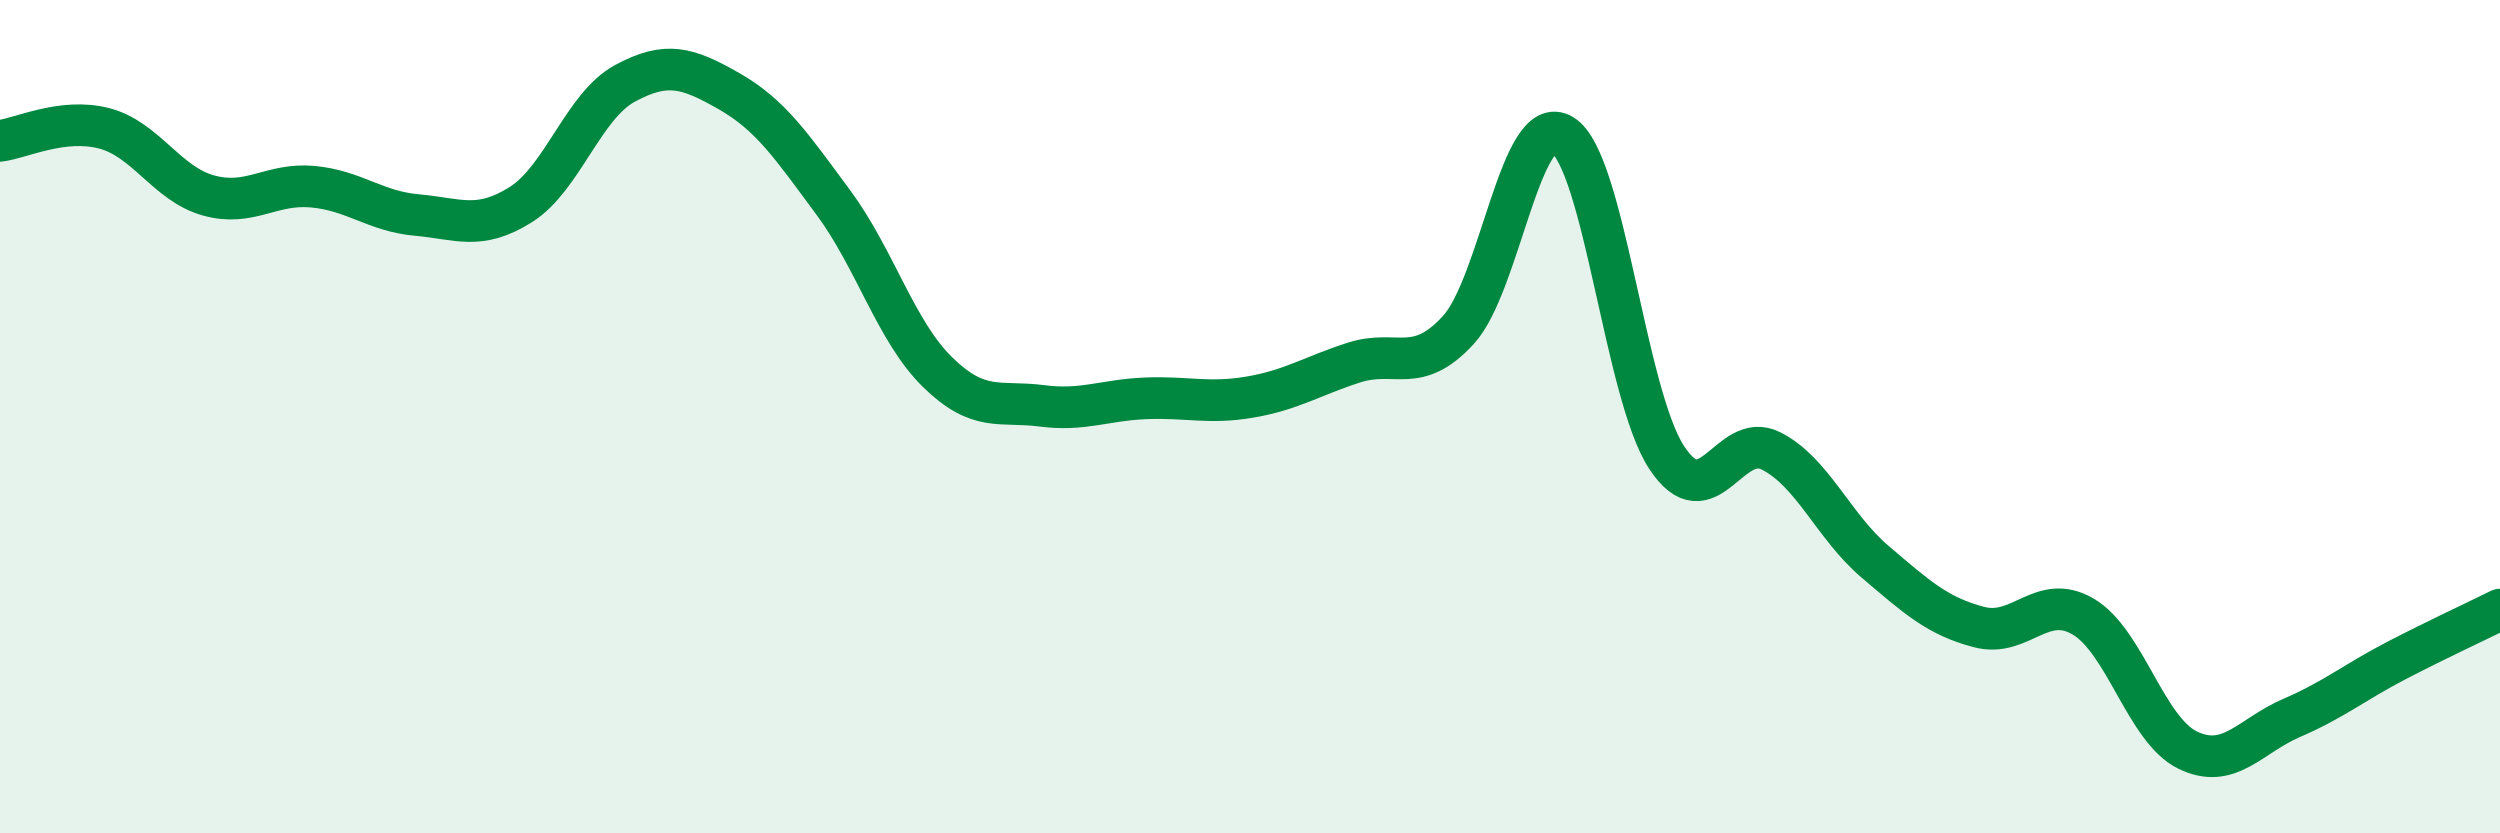
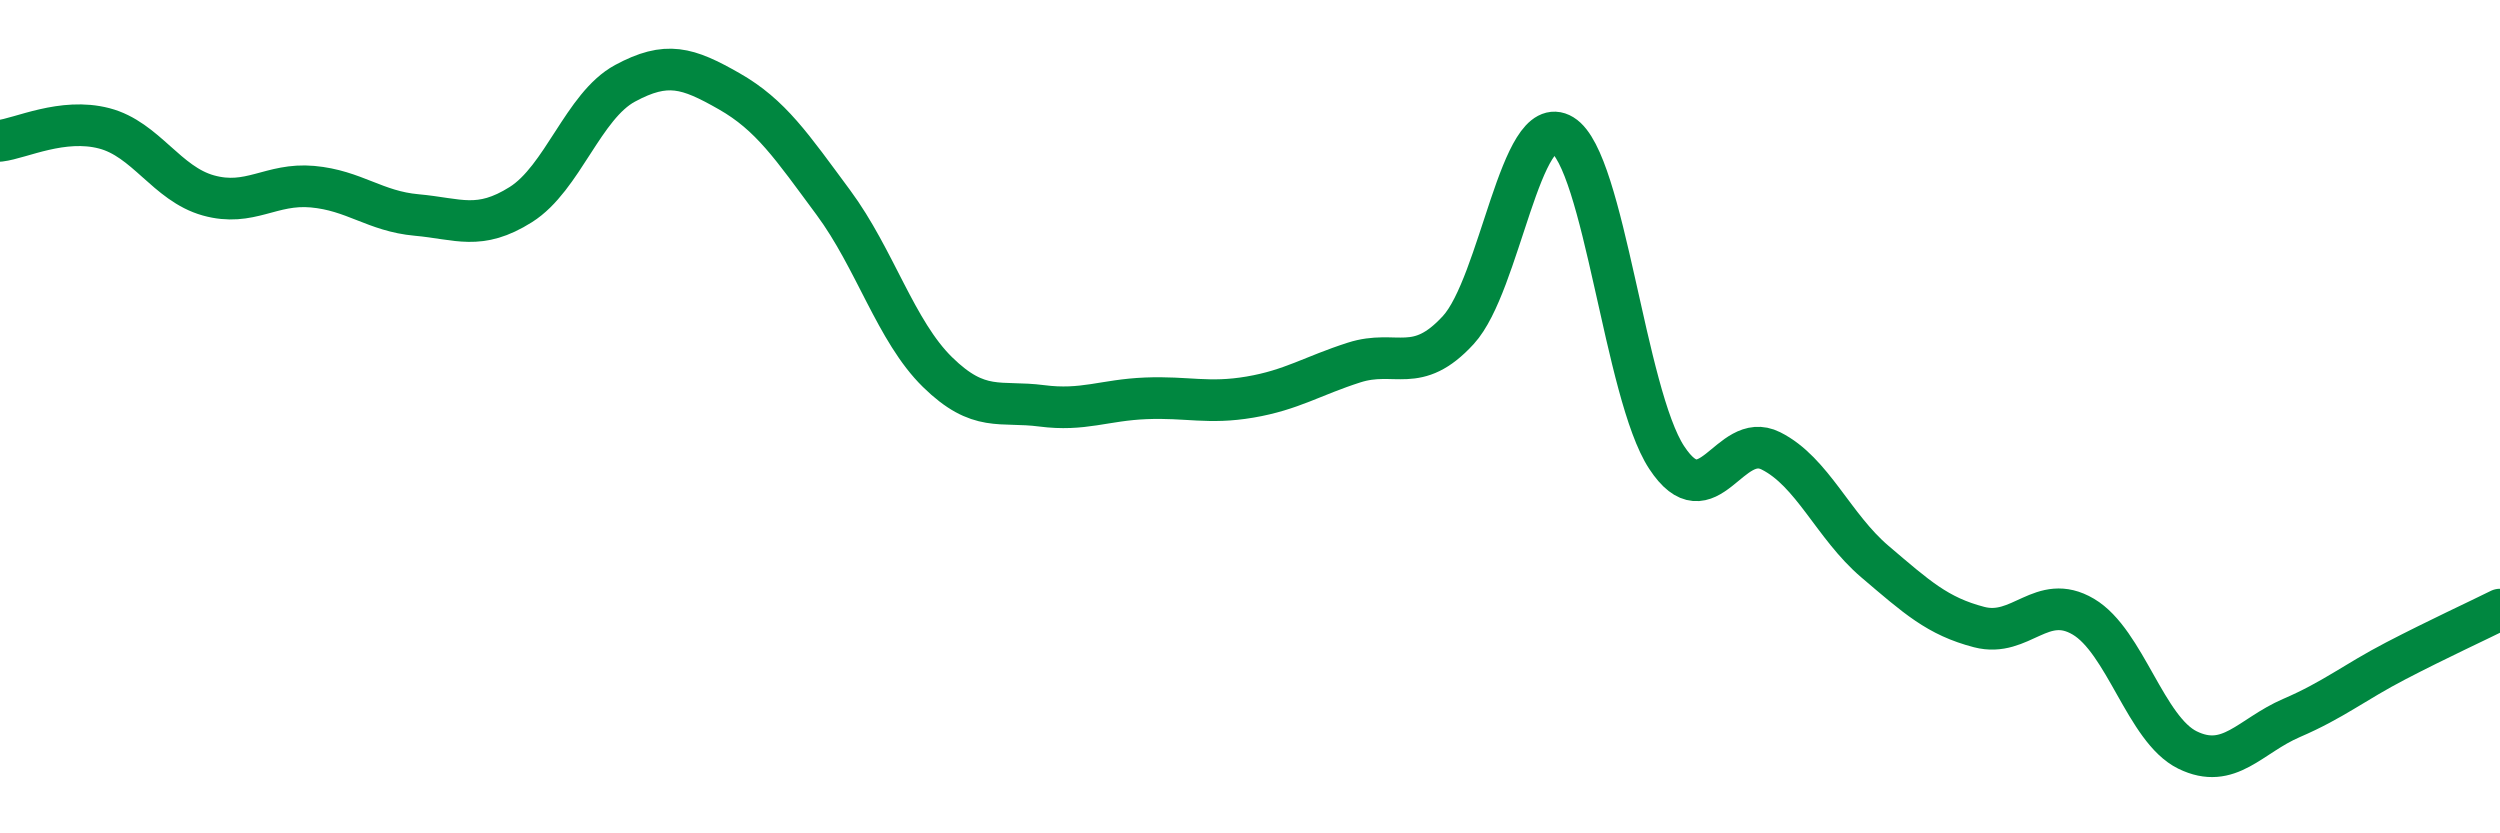
<svg xmlns="http://www.w3.org/2000/svg" width="60" height="20" viewBox="0 0 60 20">
-   <path d="M 0,3.38 C 0.5,3.32 1.5,2.82 2.5,3.08 C 3.5,3.34 4,4.41 5,4.69 C 6,4.97 6.5,4.39 7.5,4.48 C 8.5,4.57 9,5.07 10,5.16 C 11,5.25 11.5,5.54 12.5,4.91 C 13.5,4.28 14,2.54 15,2 C 16,1.46 16.5,1.62 17.5,2.19 C 18.5,2.76 19,3.51 20,4.86 C 21,6.21 21.5,7.95 22.5,8.93 C 23.5,9.91 24,9.61 25,9.74 C 26,9.87 26.5,9.6 27.5,9.56 C 28.5,9.52 29,9.7 30,9.53 C 31,9.36 31.5,9.02 32.5,8.7 C 33.5,8.38 34,9.01 35,7.92 C 36,6.83 36.5,2.63 37.5,3.24 C 38.5,3.85 39,9.46 40,10.98 C 41,12.5 41.5,10.32 42.5,10.82 C 43.5,11.32 44,12.63 45,13.48 C 46,14.33 46.5,14.79 47.5,15.05 C 48.5,15.31 49,14.21 50,14.8 C 51,15.39 51.5,17.51 52.5,18 C 53.5,18.49 54,17.66 55,17.23 C 56,16.8 56.5,16.38 57.5,15.86 C 58.5,15.34 59.5,14.88 60,14.63L60 20L0 20Z" fill="#008740" opacity="0.1" stroke-linecap="round" stroke-linejoin="round" />
  <path d="M 0,3.38 C 0.5,3.32 1.5,2.82 2.5,3.08 C 3.5,3.34 4,4.41 5,4.69 C 6,4.97 6.5,4.39 7.5,4.48 C 8.5,4.57 9,5.07 10,5.16 C 11,5.25 11.5,5.54 12.5,4.91 C 13.5,4.28 14,2.54 15,2 C 16,1.46 16.5,1.62 17.5,2.19 C 18.5,2.76 19,3.51 20,4.86 C 21,6.21 21.5,7.95 22.5,8.93 C 23.5,9.91 24,9.61 25,9.74 C 26,9.87 26.5,9.6 27.5,9.56 C 28.5,9.52 29,9.7 30,9.53 C 31,9.36 31.5,9.02 32.5,8.7 C 33.5,8.38 34,9.01 35,7.92 C 36,6.83 36.5,2.63 37.5,3.24 C 38.5,3.85 39,9.46 40,10.98 C 41,12.5 41.5,10.32 42.5,10.82 C 43.5,11.32 44,12.63 45,13.48 C 46,14.33 46.5,14.79 47.5,15.05 C 48.5,15.31 49,14.21 50,14.8 C 51,15.39 51.5,17.51 52.5,18 C 53.5,18.49 54,17.66 55,17.23 C 56,16.8 56.5,16.38 57.5,15.86 C 58.5,15.34 59.5,14.88 60,14.63" stroke="#008740" stroke-width="1" fill="none" stroke-linecap="round" stroke-linejoin="round" />
</svg>